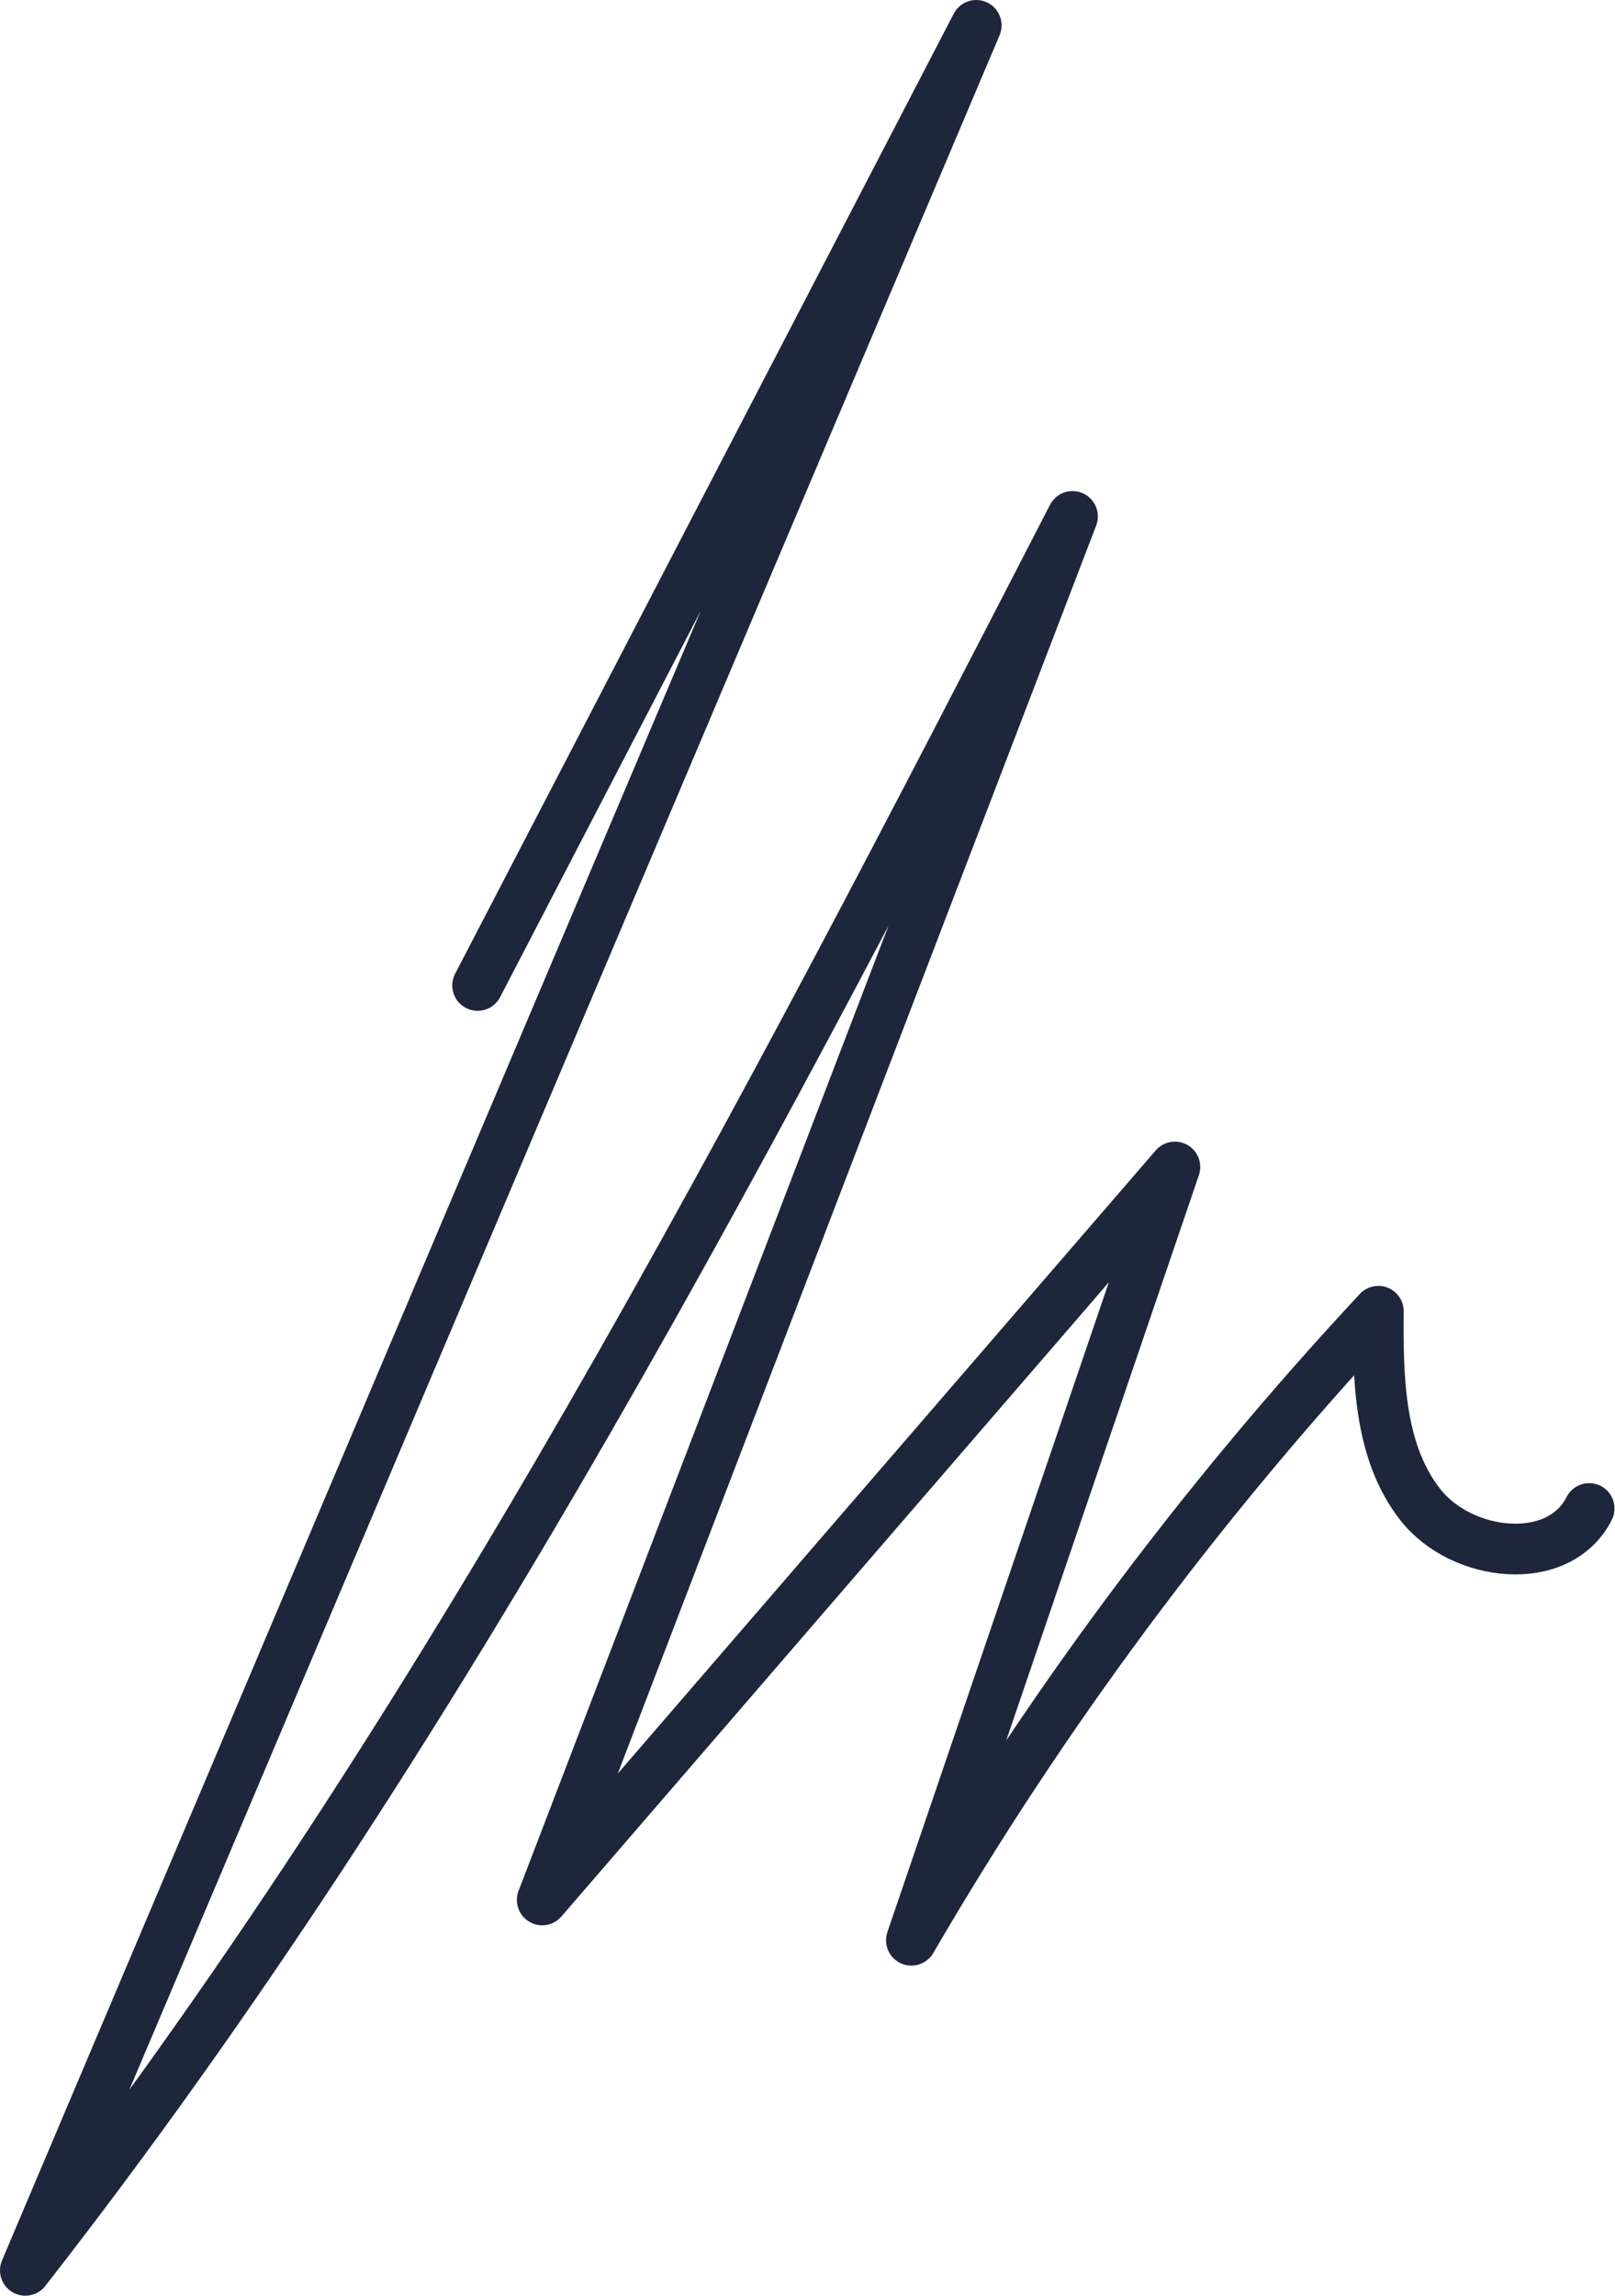
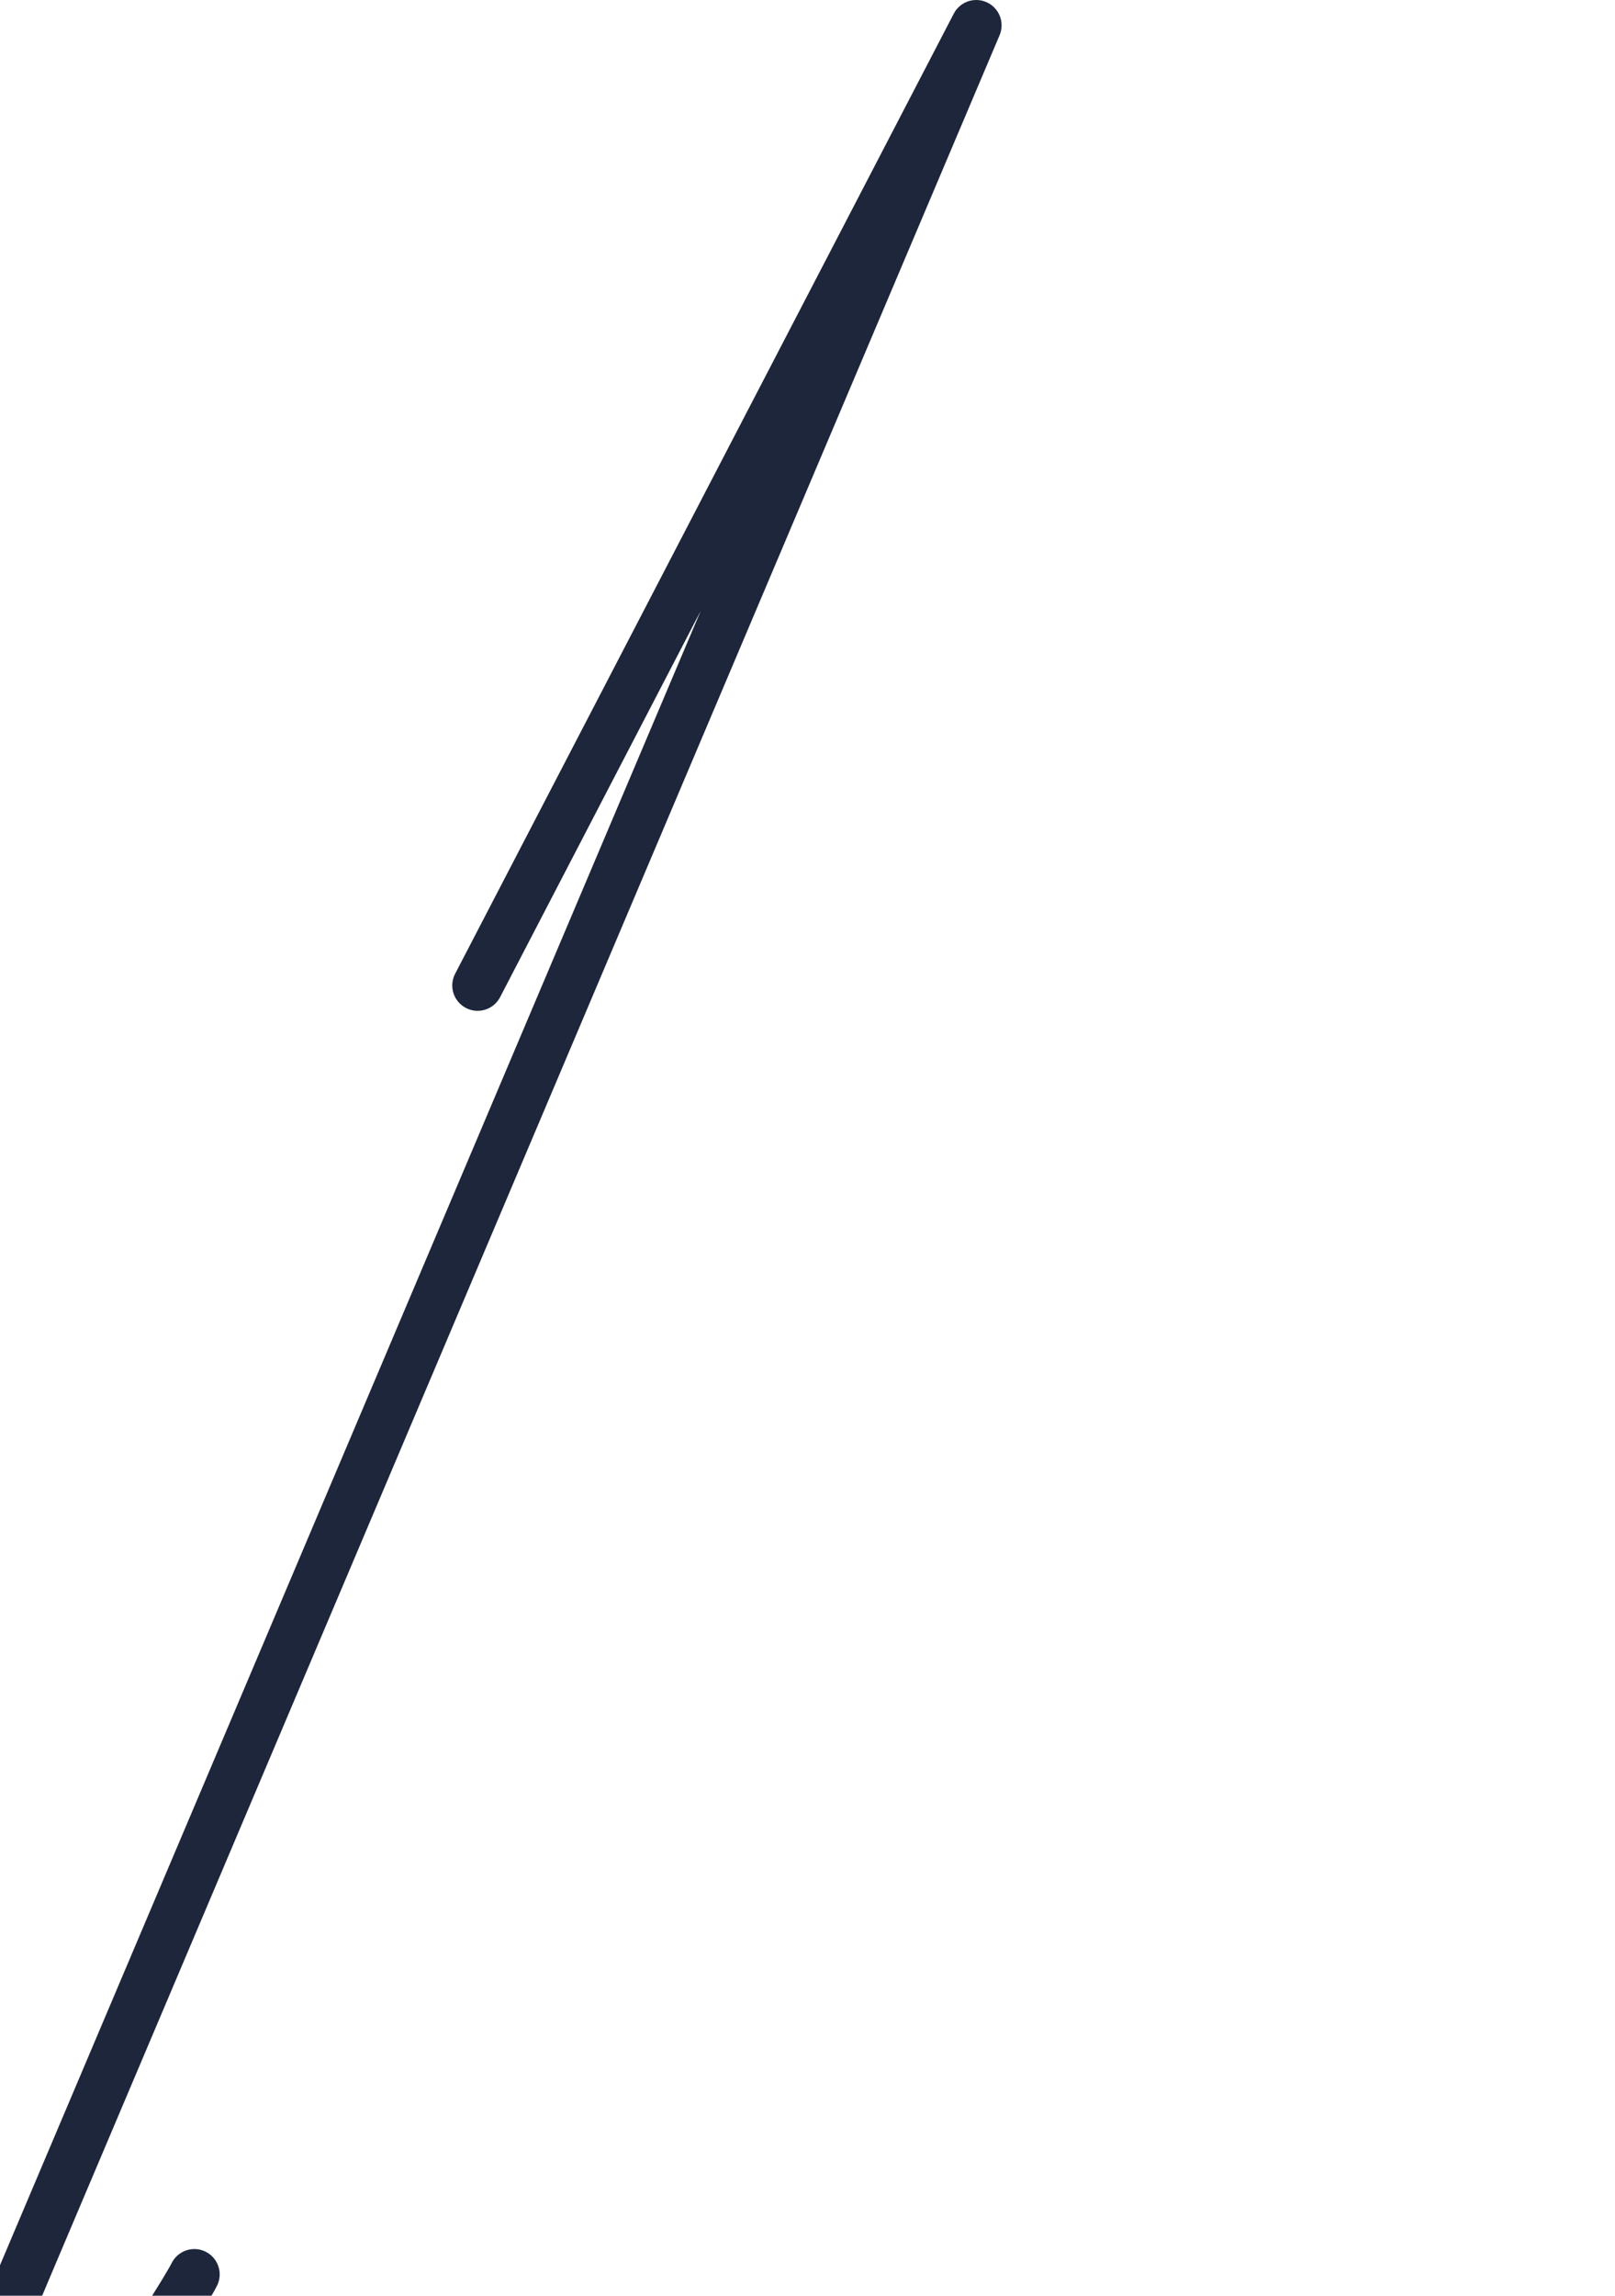
<svg xmlns="http://www.w3.org/2000/svg" viewBox="0 0 63.74 90.55">
-   <path d="M18.85 38.87C25.41 26.25 31.97 13.62 38.53 1 26.02 30.52 13.51 60.03 1 89.55c16.56-21.2 29-45.27 41.33-69.18-6.98 18.19-13.95 36.38-20.93 54.57 8.32-9.64 16.65-19.28 24.97-28.91-3.47 10.17-6.93 20.33-10.4 30.5 5.19-8.92 11.39-17.26 18.43-24.81-.02 2.65.02 5.53 1.65 7.62s5.47 2.53 6.67.16" fill="none" stroke="#1d263a" stroke-width="2" stroke-linecap="round" stroke-linejoin="round" stroke-miterlimit="10" />
+   <path d="M18.85 38.87C25.41 26.25 31.97 13.62 38.53 1 26.02 30.52 13.51 60.03 1 89.55s5.47 2.53 6.67.16" fill="none" stroke="#1d263a" stroke-width="2" stroke-linecap="round" stroke-linejoin="round" stroke-miterlimit="10" />
</svg>